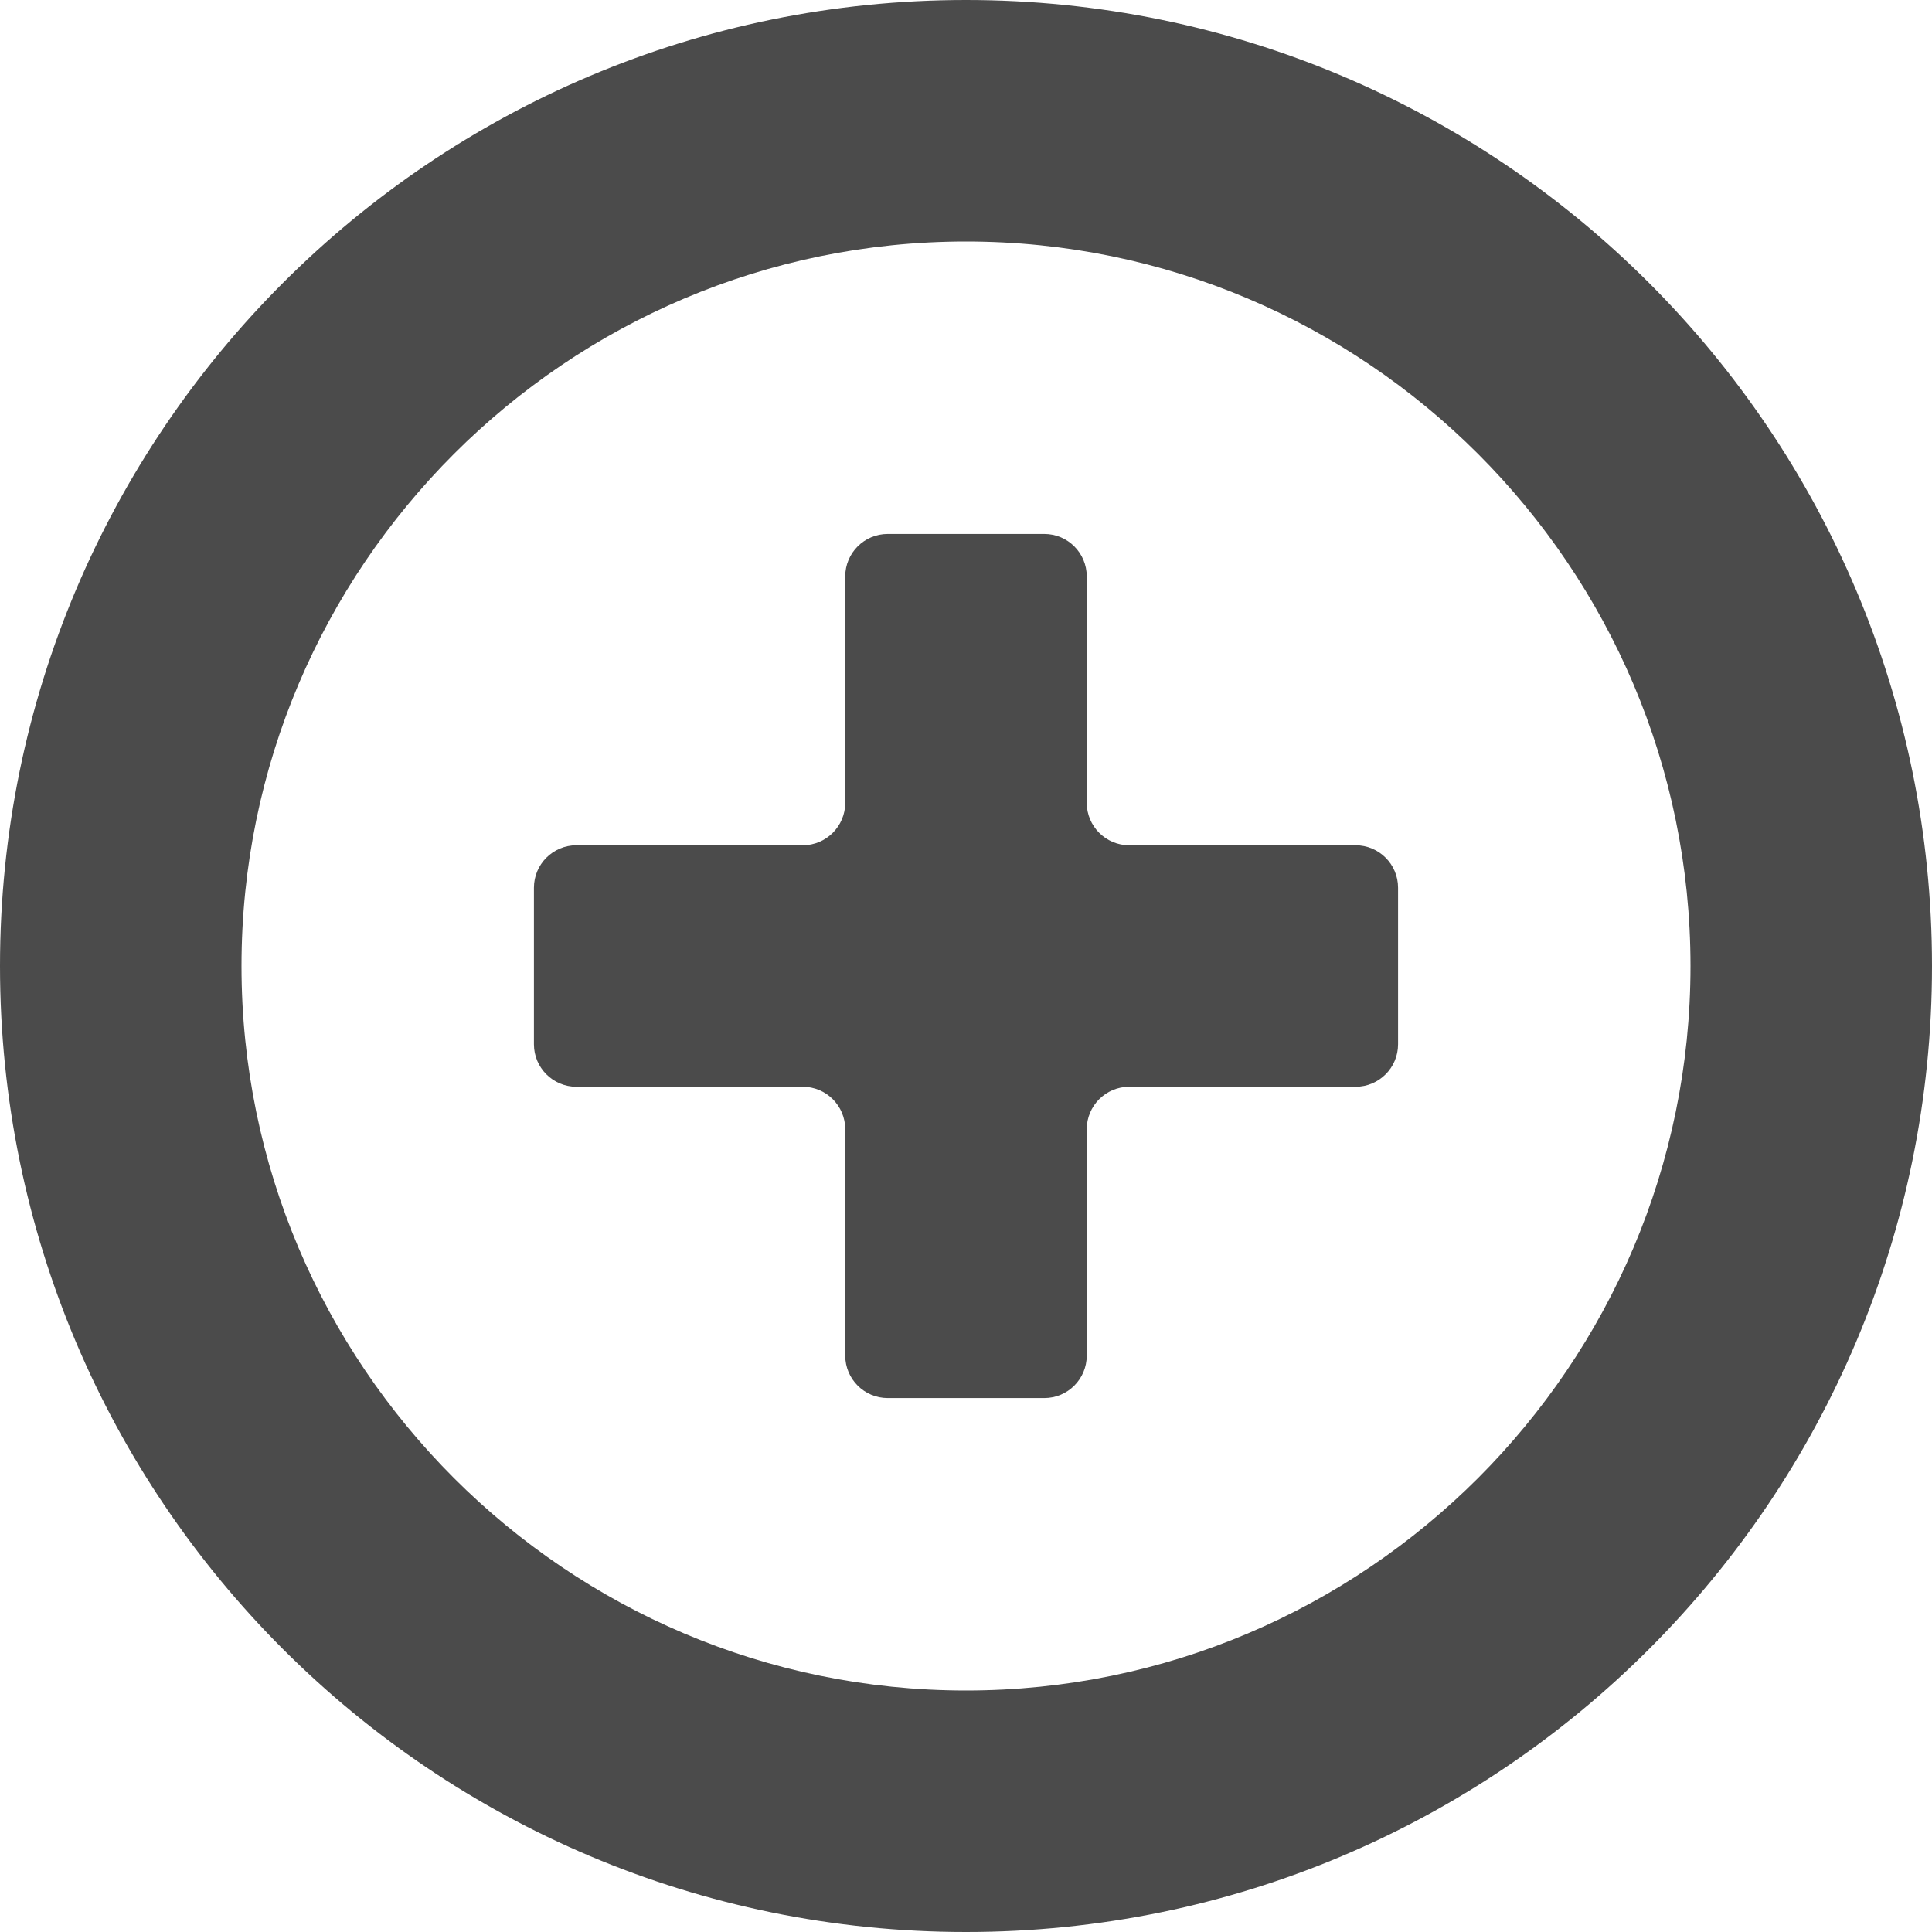
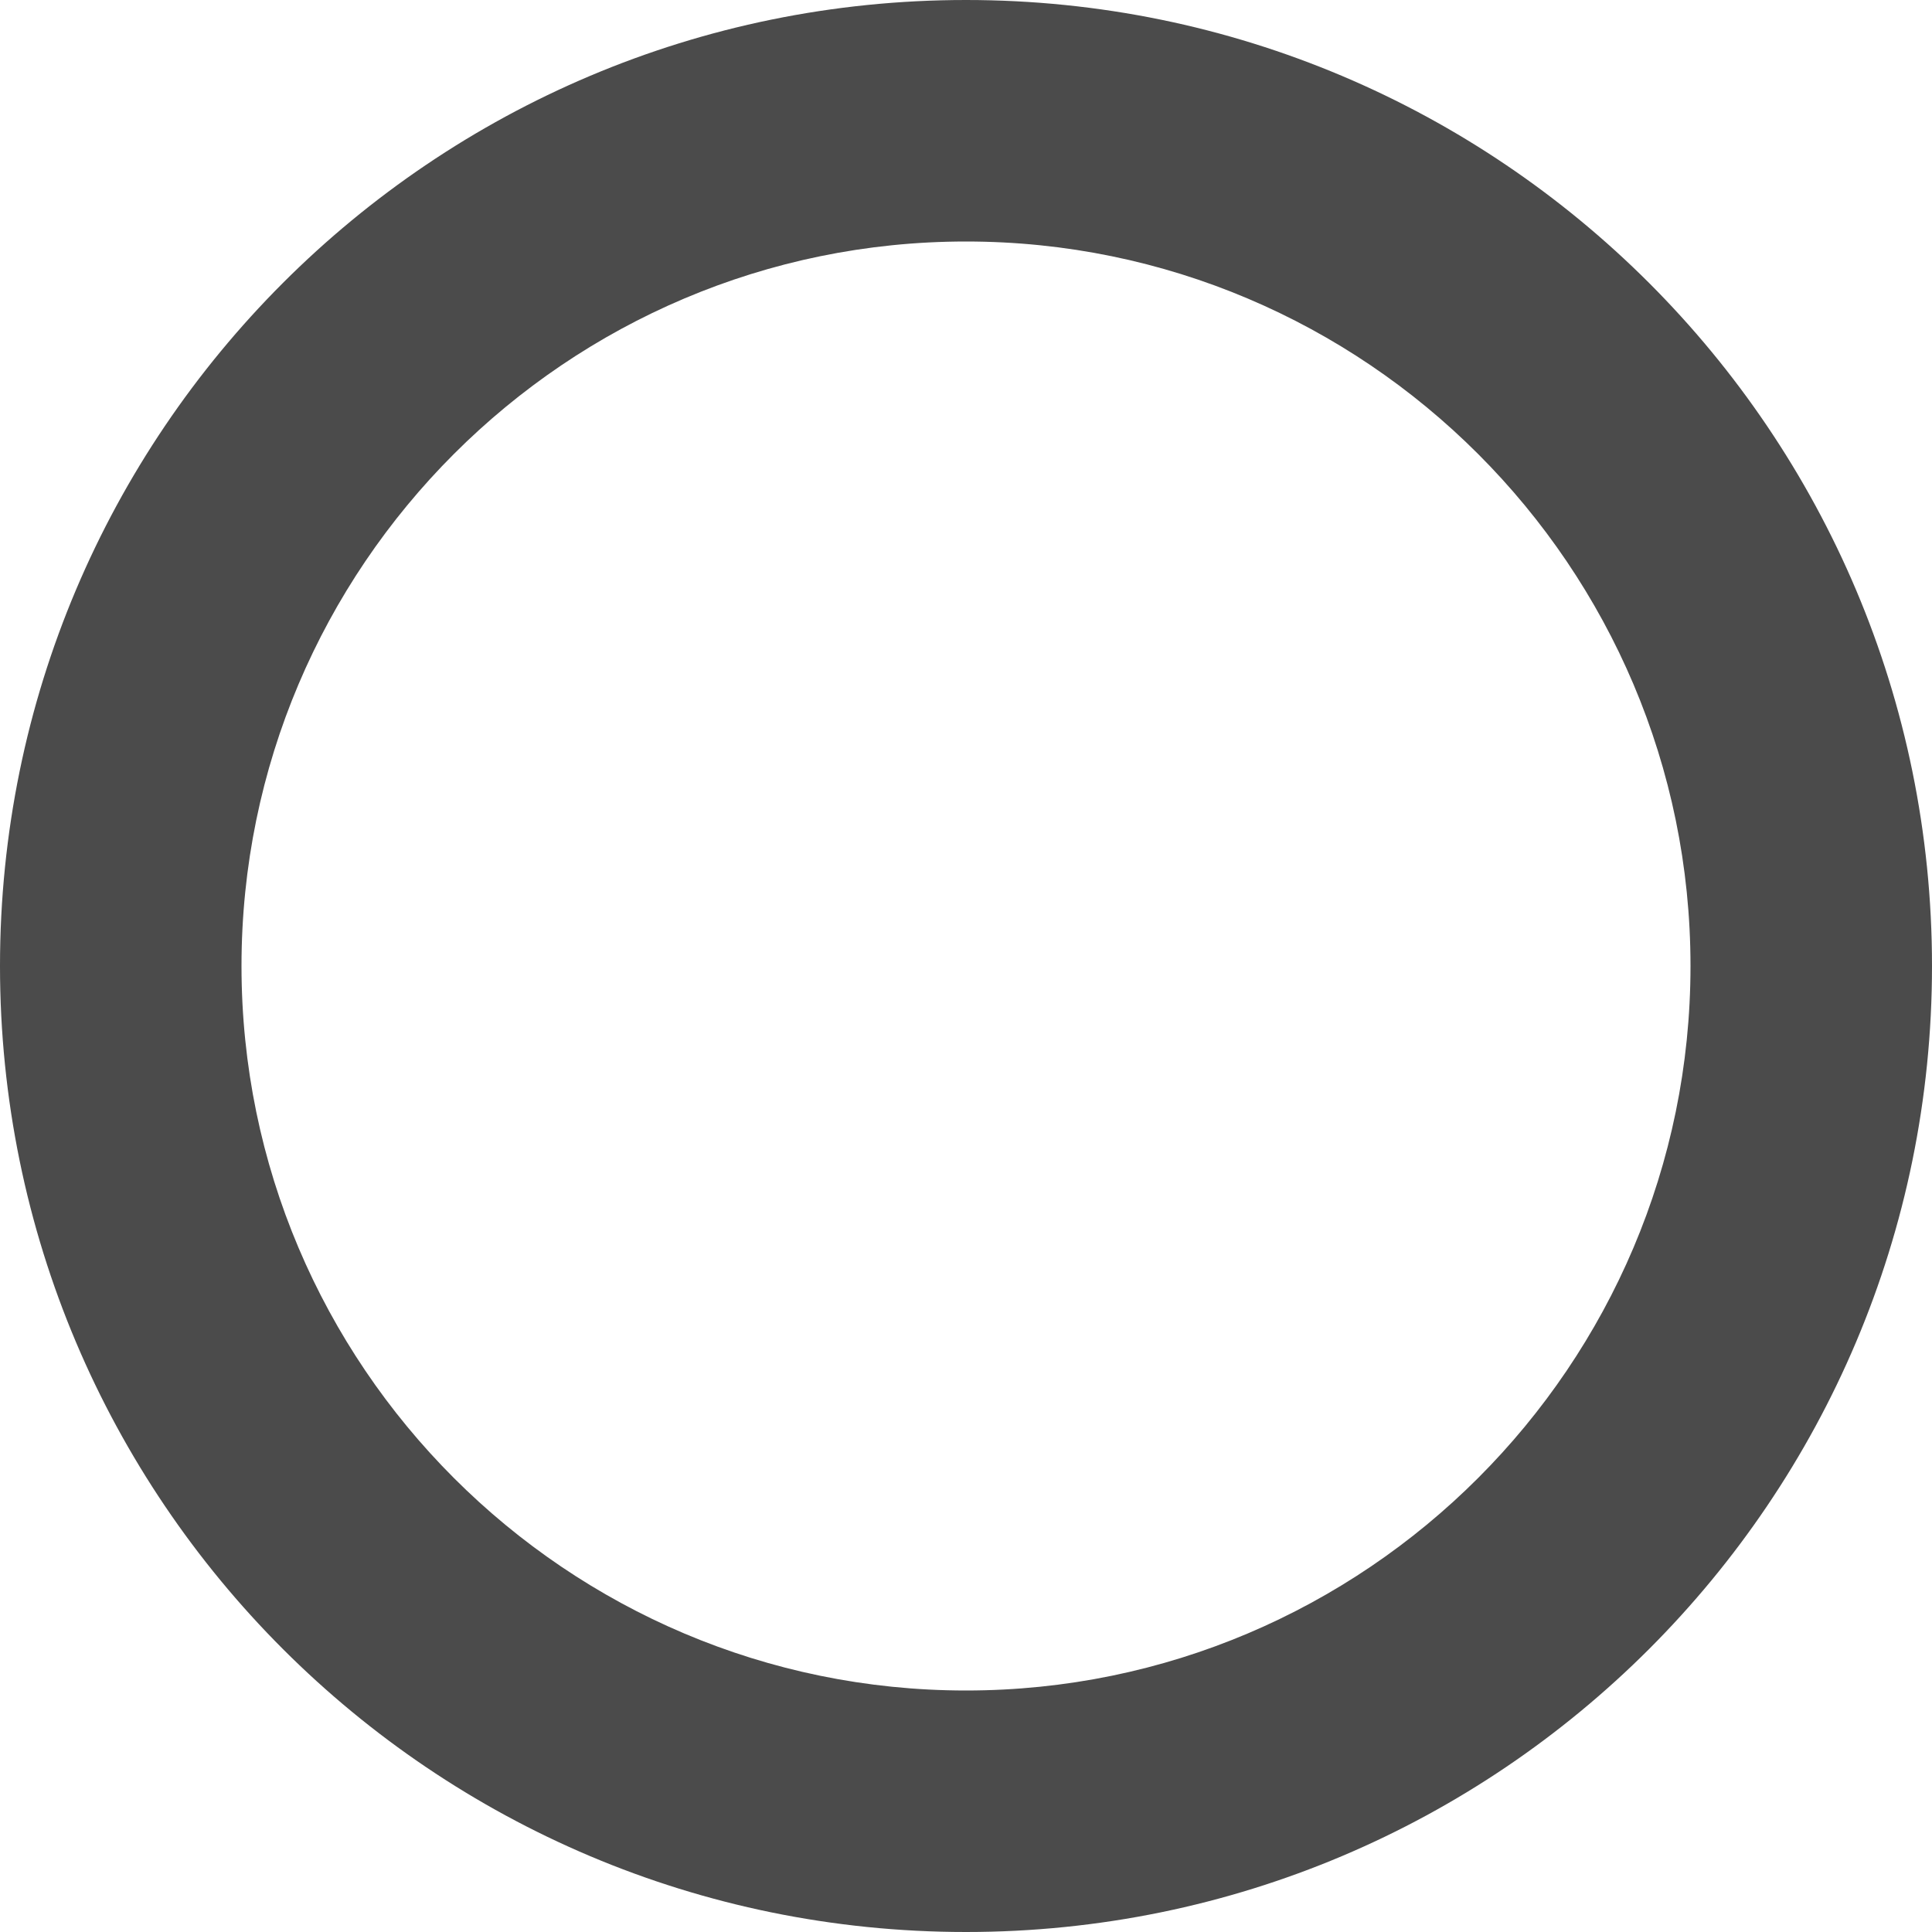
<svg xmlns="http://www.w3.org/2000/svg" version="1.1" id="_x32_" x="0px" y="0px" viewBox="0 0 512 512" style="width: 512px; height: 512px; opacity: 1;" xml:space="preserve">
  <style type="text/css">
	.st0{fill:#4B4B4B;}
</style>
  <g>
-     <path class="st0" d="M359.244,224.004h-59.988c-6.217,0-11.258-5.043-11.258-11.258v-59.992c0-6.215-5.039-11.254-11.256-11.254   h-41.486c-6.217,0-11.258,5.039-11.258,11.254v59.992c0,6.215-5.039,11.258-11.256,11.258h-59.988   c-6.219,0-11.258,5.039-11.258,11.258v41.484c0,6.215,5.039,11.258,11.258,11.258h59.988c6.217,0,11.256,5.039,11.256,11.258   v59.984c0,6.219,5.041,11.258,11.258,11.258h41.486c6.217,0,11.256-5.039,11.256-11.258v-59.984   c0-6.219,5.041-11.258,11.258-11.258h59.988c6.217,0,11.258-5.043,11.258-11.258v-41.484   C370.502,229.043,365.461,224.004,359.244,224.004z" style="fill: rgb(75, 75, 75);" />
    <path class="st0" d="M256,0C114.613,0,0,114.617,0,256c0,141.387,114.613,256,256,256c141.383,0,256-114.613,256-256   C512,114.617,397.383,0,256,0z M256,448c-105.871,0-192-86.129-192-192c0-105.867,86.129-192,192-192c105.867,0,192,86.133,192,192   C448,361.871,361.867,448,256,448z" style="fill: rgb(75, 75, 75);" />
  </g>
</svg>